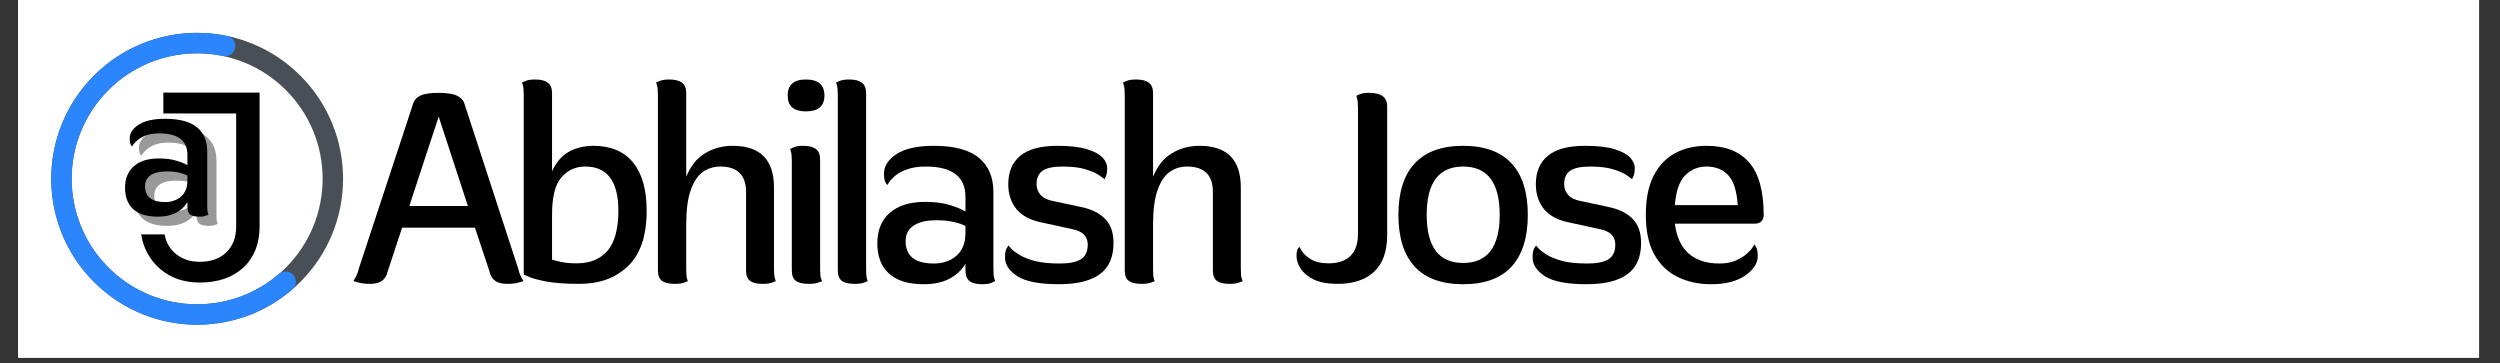
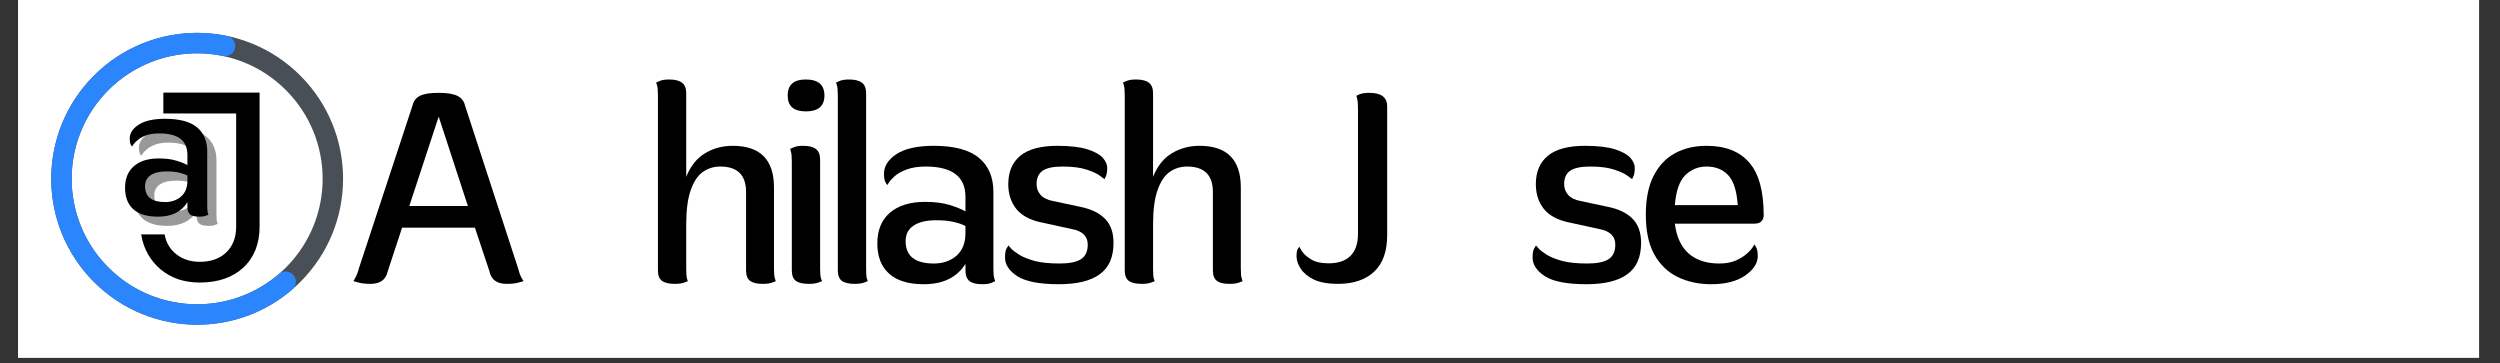
<svg xmlns="http://www.w3.org/2000/svg" width="289" viewBox="0 0 216.75 31.5" height="42" preserveAspectRatio="xMidYMid meet">
  <rect x="0" y="0" width="216.75" height="31.5" fill="#333333" stroke="none" />
  <defs>
    <g />
    <clipPath id="39276d0e31">
      <path d="M 1.57 0 L 214.934 0 L 214.934 31.008 L 1.57 31.008 Z M 1.57 0 " clip-rule="nonzero" />
    </clipPath>
    <clipPath id="9c4b2f5ff5">
      <path d="M 4 2 L 30 2 L 30 29 L 4 29 Z M 4 2 " clip-rule="nonzero" />
    </clipPath>
    <clipPath id="0afbe4bdc9">
      <path d="M 34.984 15.5 L 17.094 33.395 L -0.797 15.5 L 17.094 -2.391 Z M 34.984 15.5 " clip-rule="nonzero" />
    </clipPath>
    <clipPath id="888963686e">
      <path d="M 26.039 24.445 C 21.098 29.387 13.09 29.387 8.148 24.445 C 3.207 19.508 3.207 11.496 8.148 6.555 C 13.09 1.613 21.098 1.613 26.039 6.555 C 30.98 11.496 30.98 19.508 26.039 24.445 L 24.785 23.195 C 29.035 18.945 29.035 12.059 24.785 7.809 C 20.539 3.559 13.648 3.559 9.398 7.809 C 5.152 12.059 5.152 18.945 9.398 23.195 C 13.648 27.445 20.539 27.445 24.785 23.195 Z M 26.039 24.445 " clip-rule="nonzero" />
    </clipPath>
    <clipPath id="f8434773e8">
      <path d="M 4 2 L 26 2 L 26 29 L 4 29 Z M 4 2 " clip-rule="nonzero" />
    </clipPath>
    <clipPath id="14045b2d97">
      <path d="M 33.656 16.828 L 17.023 33.465 L -0.938 15.5 L 15.695 -1.133 Z M 33.656 16.828 " clip-rule="nonzero" />
    </clipPath>
    <clipPath id="f655edc00f">
      <path d="M 25.34 25.094 C 20.84 28.965 14.258 29.184 9.508 25.625 C 4.758 22.07 3.121 15.688 5.57 10.281 C 8.016 4.879 13.891 1.898 19.699 3.121 C 20.176 3.223 20.484 3.691 20.383 4.172 C 20.281 4.648 19.812 4.953 19.332 4.855 C 14.34 3.805 9.285 6.363 7.184 11.012 C 5.078 15.664 6.484 21.148 10.57 24.211 C 14.652 27.27 20.316 27.078 24.188 23.754 C 24.426 23.547 24.758 23.484 25.055 23.59 C 25.355 23.691 25.574 23.949 25.633 24.258 C 25.691 24.57 25.582 24.891 25.34 25.094 Z M 25.34 25.094 " clip-rule="nonzero" />
    </clipPath>
  </defs>
  <g clip-path="url(#39276d0e31)">
-     <path fill="#ffffff" d="M 1.57 0 L 214.934 0 L 214.934 31.008 L 1.57 31.008 Z M 1.57 0 " fill-opacity="1" fill-rule="nonzero" />
+     <path fill="#ffffff" d="M 1.57 0 L 214.934 0 L 214.934 31.008 L 1.57 31.008 M 1.57 0 " fill-opacity="1" fill-rule="nonzero" />
    <path fill="#ffffff" d="M 1.57 0 L 214.934 0 L 214.934 31.008 L 1.57 31.008 Z M 1.57 0 " fill-opacity="1" fill-rule="nonzero" />
  </g>
  <g fill="#000000" fill-opacity="1">
    <g transform="translate(30.393, 24.408)">
      <g>
        <path d="M 9.922 -15.266 L 14.516 -1.172 C 14.598 -0.836 14.695 -0.562 14.812 -0.344 C 14.938 -0.133 15 -0.031 15 -0.031 C 15 -0.031 14.867 0.004 14.609 0.078 C 14.348 0.16 13.992 0.203 13.547 0.203 C 12.691 0.203 12.191 -0.156 12.047 -0.875 L 10.781 -4.672 L 4.469 -4.672 L 3.219 -0.875 C 3.062 -0.156 2.566 0.203 1.734 0.203 C 1.297 0.203 0.938 0.16 0.656 0.078 C 0.383 0.004 0.25 -0.031 0.25 -0.031 C 0.25 -0.031 0.305 -0.133 0.422 -0.344 C 0.547 -0.562 0.648 -0.836 0.734 -1.172 L 5.375 -15.266 C 5.457 -15.641 5.664 -15.914 6 -16.094 C 6.344 -16.27 6.883 -16.359 7.625 -16.359 C 8.375 -16.359 8.922 -16.27 9.266 -16.094 C 9.617 -15.914 9.836 -15.641 9.922 -15.266 Z M 7.641 -14.297 L 5.094 -6.547 L 10.172 -6.547 Z M 7.641 -14.297 " />
      </g>
    </g>
  </g>
  <g fill="#000000" fill-opacity="1">
    <g transform="translate(43.612, 24.408)">
      <g>
-         <path d="M 7.828 -11.766 C 9.336 -11.766 10.484 -11.285 11.266 -10.328 C 12.055 -9.367 12.453 -7.973 12.453 -6.141 C 12.453 -3.973 11.914 -2.375 10.844 -1.344 C 9.781 -0.312 8.375 0.203 6.625 0.203 C 5.426 0.203 4.473 0.133 3.766 0 C 3.055 -0.133 2.551 -0.27 2.25 -0.406 C 1.945 -0.539 1.797 -0.609 1.797 -0.609 L 1.797 -16.125 C 1.797 -16.57 1.77 -16.867 1.719 -17.016 C 1.664 -17.172 1.641 -17.25 1.641 -17.25 C 1.641 -17.25 1.734 -17.289 1.922 -17.375 C 2.117 -17.469 2.406 -17.516 2.781 -17.516 C 3.281 -17.516 3.648 -17.422 3.891 -17.234 C 4.129 -17.055 4.25 -16.754 4.25 -16.328 L 4.25 -9.562 C 4.625 -10.363 5.117 -10.93 5.734 -11.266 C 6.359 -11.598 7.055 -11.766 7.828 -11.766 Z M 6.391 -1.578 C 7.547 -1.578 8.438 -1.941 9.062 -2.672 C 9.688 -3.41 10 -4.566 10 -6.141 C 10 -8.691 9.039 -9.969 7.125 -9.969 C 6.289 -9.969 5.602 -9.656 5.062 -9.031 C 4.52 -8.414 4.25 -7.332 4.25 -5.781 L 4.25 -1.891 C 4.469 -1.828 4.75 -1.758 5.094 -1.688 C 5.445 -1.613 5.879 -1.578 6.391 -1.578 Z M 6.391 -1.578 " />
-       </g>
+         </g>
    </g>
  </g>
  <g fill="#000000" fill-opacity="1">
    <g transform="translate(55.245, 24.408)">
      <g>
        <path d="M 11.859 -8.156 L 11.859 -1.172 C 11.859 -0.734 11.883 -0.43 11.938 -0.266 C 11.988 -0.109 12.016 -0.031 12.016 -0.031 C 12.016 -0.031 11.922 0.004 11.734 0.078 C 11.547 0.16 11.254 0.203 10.859 0.203 C 10.367 0.203 10.008 0.113 9.781 -0.062 C 9.551 -0.238 9.438 -0.539 9.438 -0.969 L 9.438 -7.766 C 9.438 -9.234 8.691 -9.969 7.203 -9.969 C 6.641 -9.969 6.133 -9.812 5.688 -9.5 C 5.25 -9.188 4.898 -8.66 4.641 -7.922 C 4.379 -7.191 4.25 -6.188 4.25 -4.906 L 4.25 -1.172 C 4.25 -0.734 4.27 -0.43 4.312 -0.266 C 4.363 -0.109 4.391 -0.031 4.391 -0.031 C 4.391 -0.031 4.297 0.004 4.109 0.078 C 3.922 0.16 3.633 0.203 3.25 0.203 C 2.75 0.203 2.379 0.113 2.141 -0.062 C 1.91 -0.238 1.797 -0.539 1.797 -0.969 L 1.797 -16.125 C 1.797 -16.57 1.77 -16.867 1.719 -17.016 C 1.664 -17.172 1.641 -17.25 1.641 -17.25 C 1.641 -17.25 1.734 -17.289 1.922 -17.375 C 2.117 -17.469 2.406 -17.516 2.781 -17.516 C 3.281 -17.516 3.648 -17.422 3.891 -17.234 C 4.129 -17.055 4.25 -16.754 4.25 -16.328 L 4.25 -9.078 C 4.633 -10.023 5.18 -10.707 5.891 -11.125 C 6.598 -11.551 7.395 -11.766 8.281 -11.766 C 10.664 -11.766 11.859 -10.562 11.859 -8.156 Z M 11.859 -8.156 " />
      </g>
    </g>
  </g>
  <g fill="#000000" fill-opacity="1">
    <g transform="translate(66.853, 24.408)">
      <g>
        <path d="M 3.016 -14.75 C 1.961 -14.75 1.438 -15.207 1.438 -16.125 C 1.438 -17.051 1.961 -17.516 3.016 -17.516 C 4.086 -17.516 4.625 -17.051 4.625 -16.125 C 4.625 -15.207 4.086 -14.75 3.016 -14.75 Z M 3.266 0.203 C 2.754 0.203 2.379 0.113 2.141 -0.062 C 1.91 -0.238 1.797 -0.539 1.797 -0.969 L 1.797 -10.375 C 1.797 -10.82 1.77 -11.117 1.719 -11.266 C 1.676 -11.422 1.656 -11.5 1.656 -11.5 C 1.656 -11.5 1.75 -11.539 1.938 -11.625 C 2.125 -11.719 2.406 -11.766 2.781 -11.766 C 3.289 -11.766 3.66 -11.672 3.891 -11.484 C 4.129 -11.305 4.25 -11.004 4.25 -10.578 L 4.25 -1.172 C 4.25 -0.734 4.273 -0.43 4.328 -0.266 C 4.391 -0.109 4.422 -0.031 4.422 -0.031 C 4.422 -0.031 4.32 0.004 4.125 0.078 C 3.926 0.16 3.641 0.203 3.266 0.203 Z M 3.266 0.203 " />
      </g>
    </g>
  </g>
  <g fill="#000000" fill-opacity="1">
    <g transform="translate(70.842, 24.408)">
      <g>
        <path d="M 3.25 0.203 C 2.75 0.203 2.379 0.113 2.141 -0.062 C 1.91 -0.238 1.797 -0.539 1.797 -0.969 L 1.797 -16.125 C 1.797 -16.57 1.77 -16.867 1.719 -17.016 C 1.664 -17.172 1.641 -17.25 1.641 -17.25 C 1.641 -17.25 1.734 -17.289 1.922 -17.375 C 2.117 -17.469 2.406 -17.516 2.781 -17.516 C 3.281 -17.516 3.648 -17.422 3.891 -17.234 C 4.129 -17.055 4.25 -16.754 4.25 -16.328 L 4.25 -1.172 C 4.25 -0.734 4.27 -0.43 4.312 -0.266 C 4.363 -0.109 4.391 -0.031 4.391 -0.031 C 4.391 -0.031 4.297 0.004 4.109 0.078 C 3.922 0.16 3.633 0.203 3.25 0.203 Z M 3.25 0.203 " />
      </g>
    </g>
  </g>
  <g fill="#000000" fill-opacity="1">
    <g transform="translate(74.83, 24.408)">
      <g>
        <path d="M 11.297 -7.766 L 11.297 -1.172 C 11.297 -0.734 11.32 -0.43 11.375 -0.266 C 11.426 -0.109 11.453 -0.031 11.453 -0.031 C 11.453 -0.031 11.359 0.008 11.172 0.094 C 10.984 0.188 10.703 0.234 10.328 0.234 C 9.816 0.234 9.445 0.141 9.219 -0.047 C 8.988 -0.234 8.875 -0.539 8.875 -0.969 L 8.875 -1.531 C 8.133 -0.352 6.93 0.234 5.266 0.234 C 3.93 0.234 2.926 -0.07 2.25 -0.688 C 1.57 -1.301 1.234 -2.172 1.234 -3.297 C 1.234 -4.441 1.594 -5.328 2.312 -5.953 C 3.039 -6.586 4.062 -6.906 5.375 -6.906 C 6.219 -6.906 6.922 -6.816 7.484 -6.641 C 8.047 -6.473 8.508 -6.285 8.875 -6.078 L 8.875 -7.344 C 8.875 -9.094 7.723 -9.969 5.422 -9.969 C 4.773 -9.969 4.234 -9.883 3.797 -9.719 C 3.359 -9.562 3.016 -9.375 2.766 -9.156 C 2.523 -8.945 2.352 -8.758 2.25 -8.594 C 2.145 -8.438 2.094 -8.359 2.094 -8.359 C 2.094 -8.359 2.047 -8.43 1.953 -8.578 C 1.859 -8.734 1.812 -8.992 1.812 -9.359 C 1.812 -10.004 2.172 -10.566 2.891 -11.047 C 3.617 -11.523 4.703 -11.766 6.141 -11.766 C 7.91 -11.766 9.211 -11.414 10.047 -10.719 C 10.879 -10.031 11.297 -9.047 11.297 -7.766 Z M 6.141 -1.562 C 6.922 -1.562 7.57 -1.785 8.094 -2.234 C 8.613 -2.691 8.875 -3.344 8.875 -4.188 L 8.875 -4.812 C 8.633 -4.945 8.305 -5.062 7.891 -5.156 C 7.484 -5.258 6.969 -5.312 6.344 -5.312 C 5.488 -5.312 4.832 -5.156 4.375 -4.844 C 3.914 -4.539 3.688 -4.094 3.688 -3.5 C 3.688 -2.207 4.504 -1.562 6.141 -1.562 Z M 6.141 -1.562 " />
      </g>
    </g>
  </g>
  <g fill="#000000" fill-opacity="1">
    <g transform="translate(85.901, 24.408)">
      <g>
        <path d="M 5.906 0.234 C 4.238 0.234 3.039 0.004 2.312 -0.453 C 1.594 -0.922 1.234 -1.461 1.234 -2.078 C 1.234 -2.453 1.281 -2.719 1.375 -2.875 C 1.477 -3.039 1.531 -3.125 1.531 -3.125 C 1.531 -3.125 1.598 -3.047 1.734 -2.891 C 1.867 -2.734 2.109 -2.547 2.453 -2.328 C 2.797 -2.117 3.25 -1.938 3.812 -1.781 C 4.383 -1.633 5.109 -1.562 5.984 -1.562 C 6.797 -1.562 7.398 -1.68 7.797 -1.922 C 8.203 -2.172 8.406 -2.598 8.406 -3.203 C 8.406 -3.93 7.945 -4.379 7.031 -4.547 L 4.531 -5.094 C 3.488 -5.289 2.723 -5.68 2.234 -6.266 C 1.754 -6.859 1.516 -7.582 1.516 -8.438 C 1.516 -9.508 1.863 -10.332 2.562 -10.906 C 3.258 -11.477 4.332 -11.766 5.781 -11.766 C 6.863 -11.766 7.723 -11.664 8.359 -11.469 C 8.992 -11.27 9.441 -11.023 9.703 -10.734 C 9.961 -10.441 10.094 -10.148 10.094 -9.859 C 10.094 -9.523 10.051 -9.273 9.969 -9.109 C 9.895 -8.953 9.859 -8.875 9.859 -8.875 C 9.859 -8.875 9.734 -8.969 9.484 -9.156 C 9.242 -9.344 8.852 -9.523 8.312 -9.703 C 7.781 -9.879 7.082 -9.969 6.219 -9.969 C 5.426 -9.969 4.852 -9.848 4.5 -9.609 C 4.145 -9.367 3.969 -8.977 3.969 -8.438 C 3.969 -8.094 4.082 -7.785 4.312 -7.516 C 4.539 -7.254 4.895 -7.078 5.375 -6.984 L 7.797 -6.469 C 8.711 -6.281 9.414 -5.938 9.906 -5.438 C 10.395 -4.945 10.641 -4.25 10.641 -3.344 C 10.641 -2.102 10.238 -1.195 9.438 -0.625 C 8.645 -0.051 7.469 0.234 5.906 0.234 Z M 5.906 0.234 " />
      </g>
    </g>
  </g>
  <g fill="#000000" fill-opacity="1">
    <g transform="translate(95.719, 24.408)">
      <g>
        <path d="M 11.859 -8.156 L 11.859 -1.172 C 11.859 -0.734 11.883 -0.43 11.938 -0.266 C 11.988 -0.109 12.016 -0.031 12.016 -0.031 C 12.016 -0.031 11.922 0.004 11.734 0.078 C 11.547 0.16 11.254 0.203 10.859 0.203 C 10.367 0.203 10.008 0.113 9.781 -0.062 C 9.551 -0.238 9.438 -0.539 9.438 -0.969 L 9.438 -7.766 C 9.438 -9.234 8.691 -9.969 7.203 -9.969 C 6.641 -9.969 6.133 -9.812 5.688 -9.5 C 5.25 -9.188 4.898 -8.66 4.641 -7.922 C 4.379 -7.191 4.25 -6.188 4.25 -4.906 L 4.25 -1.172 C 4.25 -0.734 4.27 -0.43 4.312 -0.266 C 4.363 -0.109 4.391 -0.031 4.391 -0.031 C 4.391 -0.031 4.297 0.004 4.109 0.078 C 3.922 0.16 3.633 0.203 3.25 0.203 C 2.75 0.203 2.379 0.113 2.141 -0.062 C 1.91 -0.238 1.797 -0.539 1.797 -0.969 L 1.797 -16.125 C 1.797 -16.57 1.77 -16.867 1.719 -17.016 C 1.664 -17.172 1.641 -17.25 1.641 -17.25 C 1.641 -17.25 1.734 -17.289 1.922 -17.375 C 2.117 -17.469 2.406 -17.516 2.781 -17.516 C 3.281 -17.516 3.648 -17.422 3.891 -17.234 C 4.129 -17.055 4.25 -16.754 4.25 -16.328 L 4.25 -9.078 C 4.633 -10.023 5.18 -10.707 5.891 -11.125 C 6.598 -11.551 7.395 -11.766 8.281 -11.766 C 10.664 -11.766 11.859 -10.562 11.859 -8.156 Z M 11.859 -8.156 " />
      </g>
    </g>
  </g>
  <g fill="#000000" fill-opacity="1">
    <g transform="translate(107.326, 24.408)">
      <g />
    </g>
  </g>
  <g fill="#000000" fill-opacity="1">
    <g transform="translate(112.159, 24.408)">
      <g>
        <path d="M 3.828 0.203 C 2.992 0.203 2.312 0.082 1.781 -0.156 C 1.258 -0.406 0.875 -0.719 0.625 -1.094 C 0.375 -1.469 0.25 -1.836 0.25 -2.203 C 0.25 -2.492 0.285 -2.703 0.359 -2.828 C 0.441 -2.953 0.484 -3.016 0.484 -3.016 C 0.484 -3.016 0.555 -2.895 0.703 -2.656 C 0.848 -2.414 1.109 -2.176 1.484 -1.938 C 1.859 -1.695 2.379 -1.578 3.047 -1.578 C 3.848 -1.578 4.469 -1.785 4.906 -2.203 C 5.352 -2.629 5.578 -3.273 5.578 -4.141 L 5.578 -14.984 C 5.578 -15.422 5.551 -15.719 5.5 -15.875 C 5.457 -16.031 5.438 -16.109 5.438 -16.109 C 5.438 -16.109 5.531 -16.148 5.719 -16.234 C 5.906 -16.316 6.188 -16.359 6.562 -16.359 C 7.594 -16.359 8.109 -15.969 8.109 -15.188 L 8.109 -4.016 C 8.109 -2.617 7.734 -1.566 6.984 -0.859 C 6.234 -0.148 5.18 0.203 3.828 0.203 Z M 3.828 0.203 " />
      </g>
    </g>
  </g>
  <g fill="#000000" fill-opacity="1">
    <g transform="translate(120.008, 24.408)">
      <g>
-         <path d="M 6.844 0.234 C 4.988 0.234 3.586 -0.273 2.641 -1.297 C 1.703 -2.328 1.234 -3.82 1.234 -5.781 C 1.234 -7.738 1.703 -9.223 2.641 -10.234 C 3.586 -11.254 4.988 -11.766 6.844 -11.766 C 8.707 -11.766 10.109 -11.254 11.047 -10.234 C 11.984 -9.223 12.453 -7.738 12.453 -5.781 C 12.453 -3.82 11.984 -2.328 11.047 -1.297 C 10.109 -0.273 8.707 0.234 6.844 0.234 Z M 6.844 -1.609 C 8.957 -1.609 10.016 -3 10.016 -5.781 C 10.016 -8.57 8.957 -9.969 6.844 -9.969 C 4.738 -9.969 3.688 -8.57 3.688 -5.781 C 3.688 -3 4.738 -1.609 6.844 -1.609 Z M 6.844 -1.609 " />
-       </g>
+         </g>
    </g>
  </g>
  <g fill="#000000" fill-opacity="1">
    <g transform="translate(131.641, 24.408)">
      <g>
        <path d="M 5.906 0.234 C 4.238 0.234 3.039 0.004 2.312 -0.453 C 1.594 -0.922 1.234 -1.461 1.234 -2.078 C 1.234 -2.453 1.281 -2.719 1.375 -2.875 C 1.477 -3.039 1.531 -3.125 1.531 -3.125 C 1.531 -3.125 1.598 -3.047 1.734 -2.891 C 1.867 -2.734 2.109 -2.547 2.453 -2.328 C 2.797 -2.117 3.25 -1.938 3.812 -1.781 C 4.383 -1.633 5.109 -1.562 5.984 -1.562 C 6.797 -1.562 7.398 -1.68 7.797 -1.922 C 8.203 -2.172 8.406 -2.598 8.406 -3.203 C 8.406 -3.93 7.945 -4.379 7.031 -4.547 L 4.531 -5.094 C 3.488 -5.289 2.723 -5.68 2.234 -6.266 C 1.754 -6.859 1.516 -7.582 1.516 -8.438 C 1.516 -9.508 1.863 -10.332 2.562 -10.906 C 3.258 -11.477 4.332 -11.766 5.781 -11.766 C 6.863 -11.766 7.723 -11.664 8.359 -11.469 C 8.992 -11.27 9.441 -11.023 9.703 -10.734 C 9.961 -10.441 10.094 -10.148 10.094 -9.859 C 10.094 -9.523 10.051 -9.273 9.969 -9.109 C 9.895 -8.953 9.859 -8.875 9.859 -8.875 C 9.859 -8.875 9.734 -8.969 9.484 -9.156 C 9.242 -9.344 8.852 -9.523 8.312 -9.703 C 7.781 -9.879 7.082 -9.969 6.219 -9.969 C 5.426 -9.969 4.852 -9.848 4.5 -9.609 C 4.145 -9.367 3.969 -8.977 3.969 -8.438 C 3.969 -8.094 4.082 -7.785 4.312 -7.516 C 4.539 -7.254 4.895 -7.078 5.375 -6.984 L 7.797 -6.469 C 8.711 -6.281 9.414 -5.938 9.906 -5.438 C 10.395 -4.945 10.641 -4.25 10.641 -3.344 C 10.641 -2.102 10.238 -1.195 9.438 -0.625 C 8.645 -0.051 7.469 0.234 5.906 0.234 Z M 5.906 0.234 " />
      </g>
    </g>
  </g>
  <g fill="#000000" fill-opacity="1">
    <g transform="translate(141.459, 24.408)">
      <g>
        <path d="M 11.453 -5.75 C 11.453 -5.531 11.383 -5.352 11.25 -5.219 C 11.125 -5.082 10.922 -5.016 10.641 -5.016 L 3.75 -5.016 C 3.895 -3.867 4.297 -3.004 4.953 -2.422 C 5.617 -1.848 6.5 -1.562 7.594 -1.562 C 8.156 -1.562 8.629 -1.645 9.016 -1.812 C 9.41 -1.988 9.727 -2.18 9.969 -2.391 C 10.207 -2.598 10.379 -2.785 10.484 -2.953 C 10.598 -3.129 10.656 -3.219 10.656 -3.219 C 10.656 -3.219 10.703 -3.133 10.797 -2.969 C 10.891 -2.812 10.938 -2.555 10.938 -2.203 C 10.938 -1.586 10.57 -1.023 9.844 -0.516 C 9.113 -0.016 8.133 0.234 6.906 0.234 C 5.812 0.234 4.832 0.02 3.969 -0.406 C 3.113 -0.832 2.441 -1.488 1.953 -2.375 C 1.473 -3.258 1.234 -4.395 1.234 -5.781 C 1.234 -7.156 1.457 -8.281 1.906 -9.156 C 2.352 -10.039 2.973 -10.695 3.766 -11.125 C 4.555 -11.551 5.469 -11.766 6.5 -11.766 C 8.133 -11.766 9.367 -11.281 10.203 -10.312 C 11.035 -9.352 11.453 -7.832 11.453 -5.75 Z M 6.5 -9.969 C 5.781 -9.969 5.164 -9.719 4.656 -9.219 C 4.156 -8.727 3.852 -7.863 3.75 -6.625 L 9.203 -6.625 C 9.117 -7.863 8.844 -8.727 8.375 -9.219 C 7.906 -9.719 7.281 -9.969 6.5 -9.969 Z M 6.5 -9.969 " />
      </g>
    </g>
  </g>
  <g fill="#000000" fill-opacity="1">
    <g transform="translate(152.102, 24.408)">
      <g />
    </g>
  </g>
  <g fill="#000000" fill-opacity="1">
    <g transform="translate(11.225, 24.277)">
      <g>
        <path d="M 6.094 -1.578 C 7.051 -1.578 7.816 -1.848 8.391 -2.391 C 8.961 -2.941 9.25 -3.688 9.25 -4.625 L 9.25 -14.438 L 2.938 -14.438 L 2.938 -16.25 L 11.281 -16.25 L 11.281 -4.625 C 11.281 -3.883 11.16 -3.211 10.922 -2.609 C 10.68 -2.016 10.332 -1.504 9.875 -1.078 C 9.426 -0.66 8.879 -0.336 8.234 -0.109 C 7.598 0.109 6.883 0.219 6.094 0.219 C 5.426 0.219 4.805 0.125 4.234 -0.062 C 3.672 -0.258 3.164 -0.539 2.719 -0.906 C 2.27 -1.281 1.898 -1.723 1.609 -2.234 C 1.316 -2.742 1.117 -3.316 1.016 -3.953 L 3.047 -3.953 C 3.18 -3.223 3.523 -2.645 4.078 -2.219 C 4.641 -1.789 5.312 -1.578 6.094 -1.578 Z M 6.094 -1.578 " />
      </g>
    </g>
  </g>
  <g fill="#000000" fill-opacity="0.4">
    <g transform="translate(10.768, 19.428)">
      <g>
        <path d="M 8 -5.5 L 8 -0.828 C 8 -0.516 8.016 -0.301 8.047 -0.188 C 8.086 -0.07 8.109 -0.016 8.109 -0.016 C 8.109 -0.016 8.039 0.008 7.906 0.062 C 7.781 0.125 7.582 0.156 7.312 0.156 C 6.945 0.156 6.68 0.094 6.516 -0.031 C 6.359 -0.164 6.281 -0.383 6.281 -0.688 L 6.281 -1.094 C 5.758 -0.258 4.91 0.156 3.734 0.156 C 2.785 0.156 2.07 -0.055 1.594 -0.484 C 1.113 -0.922 0.875 -1.539 0.875 -2.344 C 0.875 -3.145 1.129 -3.77 1.641 -4.219 C 2.148 -4.664 2.867 -4.891 3.797 -4.891 C 4.398 -4.891 4.898 -4.828 5.297 -4.703 C 5.703 -4.586 6.031 -4.457 6.281 -4.312 L 6.281 -5.203 C 6.281 -6.441 5.469 -7.062 3.844 -7.062 C 3.383 -7.062 3 -7.004 2.688 -6.891 C 2.383 -6.773 2.145 -6.641 1.969 -6.484 C 1.789 -6.336 1.664 -6.207 1.594 -6.094 C 1.52 -5.977 1.484 -5.922 1.484 -5.922 C 1.484 -5.922 1.445 -5.973 1.375 -6.078 C 1.312 -6.191 1.281 -6.375 1.281 -6.625 C 1.281 -7.082 1.535 -7.477 2.047 -7.812 C 2.566 -8.156 3.332 -8.328 4.344 -8.328 C 5.602 -8.328 6.523 -8.082 7.109 -7.594 C 7.703 -7.102 8 -6.406 8 -5.5 Z M 4.344 -1.109 C 4.895 -1.109 5.352 -1.266 5.719 -1.578 C 6.094 -1.898 6.281 -2.363 6.281 -2.969 L 6.281 -3.406 C 6.113 -3.5 5.883 -3.582 5.594 -3.656 C 5.301 -3.727 4.93 -3.766 4.484 -3.766 C 3.879 -3.766 3.414 -3.656 3.094 -3.438 C 2.77 -3.219 2.609 -2.898 2.609 -2.484 C 2.609 -1.566 3.188 -1.109 4.344 -1.109 Z M 4.344 -1.109 " />
      </g>
    </g>
  </g>
  <g fill="#000000" fill-opacity="1">
    <g transform="translate(9.967, 18.628)">
      <g>
        <path d="M 8 -5.5 L 8 -0.828 C 8 -0.516 8.016 -0.301 8.047 -0.188 C 8.086 -0.07 8.109 -0.016 8.109 -0.016 C 8.109 -0.016 8.039 0.008 7.906 0.062 C 7.781 0.125 7.582 0.156 7.312 0.156 C 6.945 0.156 6.68 0.094 6.516 -0.031 C 6.359 -0.164 6.281 -0.383 6.281 -0.688 L 6.281 -1.094 C 5.758 -0.258 4.91 0.156 3.734 0.156 C 2.785 0.156 2.07 -0.055 1.594 -0.484 C 1.113 -0.922 0.875 -1.539 0.875 -2.344 C 0.875 -3.145 1.129 -3.77 1.641 -4.219 C 2.148 -4.664 2.867 -4.891 3.797 -4.891 C 4.398 -4.891 4.898 -4.828 5.297 -4.703 C 5.703 -4.586 6.031 -4.457 6.281 -4.312 L 6.281 -5.203 C 6.281 -6.441 5.469 -7.062 3.844 -7.062 C 3.383 -7.062 3 -7.004 2.688 -6.891 C 2.383 -6.773 2.145 -6.641 1.969 -6.484 C 1.789 -6.336 1.664 -6.207 1.594 -6.094 C 1.52 -5.977 1.484 -5.922 1.484 -5.922 C 1.484 -5.922 1.445 -5.973 1.375 -6.078 C 1.312 -6.191 1.281 -6.375 1.281 -6.625 C 1.281 -7.082 1.535 -7.477 2.047 -7.812 C 2.566 -8.156 3.332 -8.328 4.344 -8.328 C 5.602 -8.328 6.523 -8.082 7.109 -7.594 C 7.703 -7.102 8 -6.406 8 -5.5 Z M 4.344 -1.109 C 4.895 -1.109 5.352 -1.266 5.719 -1.578 C 6.094 -1.898 6.281 -2.363 6.281 -2.969 L 6.281 -3.406 C 6.113 -3.5 5.883 -3.582 5.594 -3.656 C 5.301 -3.727 4.93 -3.766 4.484 -3.766 C 3.879 -3.766 3.414 -3.656 3.094 -3.438 C 2.77 -3.219 2.609 -2.898 2.609 -2.484 C 2.609 -1.566 3.188 -1.109 4.344 -1.109 Z M 4.344 -1.109 " />
      </g>
    </g>
  </g>
  <g clip-path="url(#9c4b2f5ff5)">
    <g clip-path="url(#0afbe4bdc9)">
      <g clip-path="url(#888963686e)">
        <path fill="#494f56" d="M 34.984 15.5 L 17.094 33.395 L -0.797 15.5 L 17.094 -2.391 Z M 34.984 15.5 " fill-opacity="1" fill-rule="nonzero" />
      </g>
    </g>
  </g>
  <g clip-path="url(#f8434773e8)">
    <g clip-path="url(#14045b2d97)">
      <g clip-path="url(#f655edc00f)">
        <path fill="#2b85fd" d="M 34.984 15.5 L 17.094 33.395 L -0.797 15.5 L 17.094 -2.391 Z M 34.984 15.5 " fill-opacity="1" fill-rule="nonzero" />
      </g>
    </g>
  </g>
</svg>